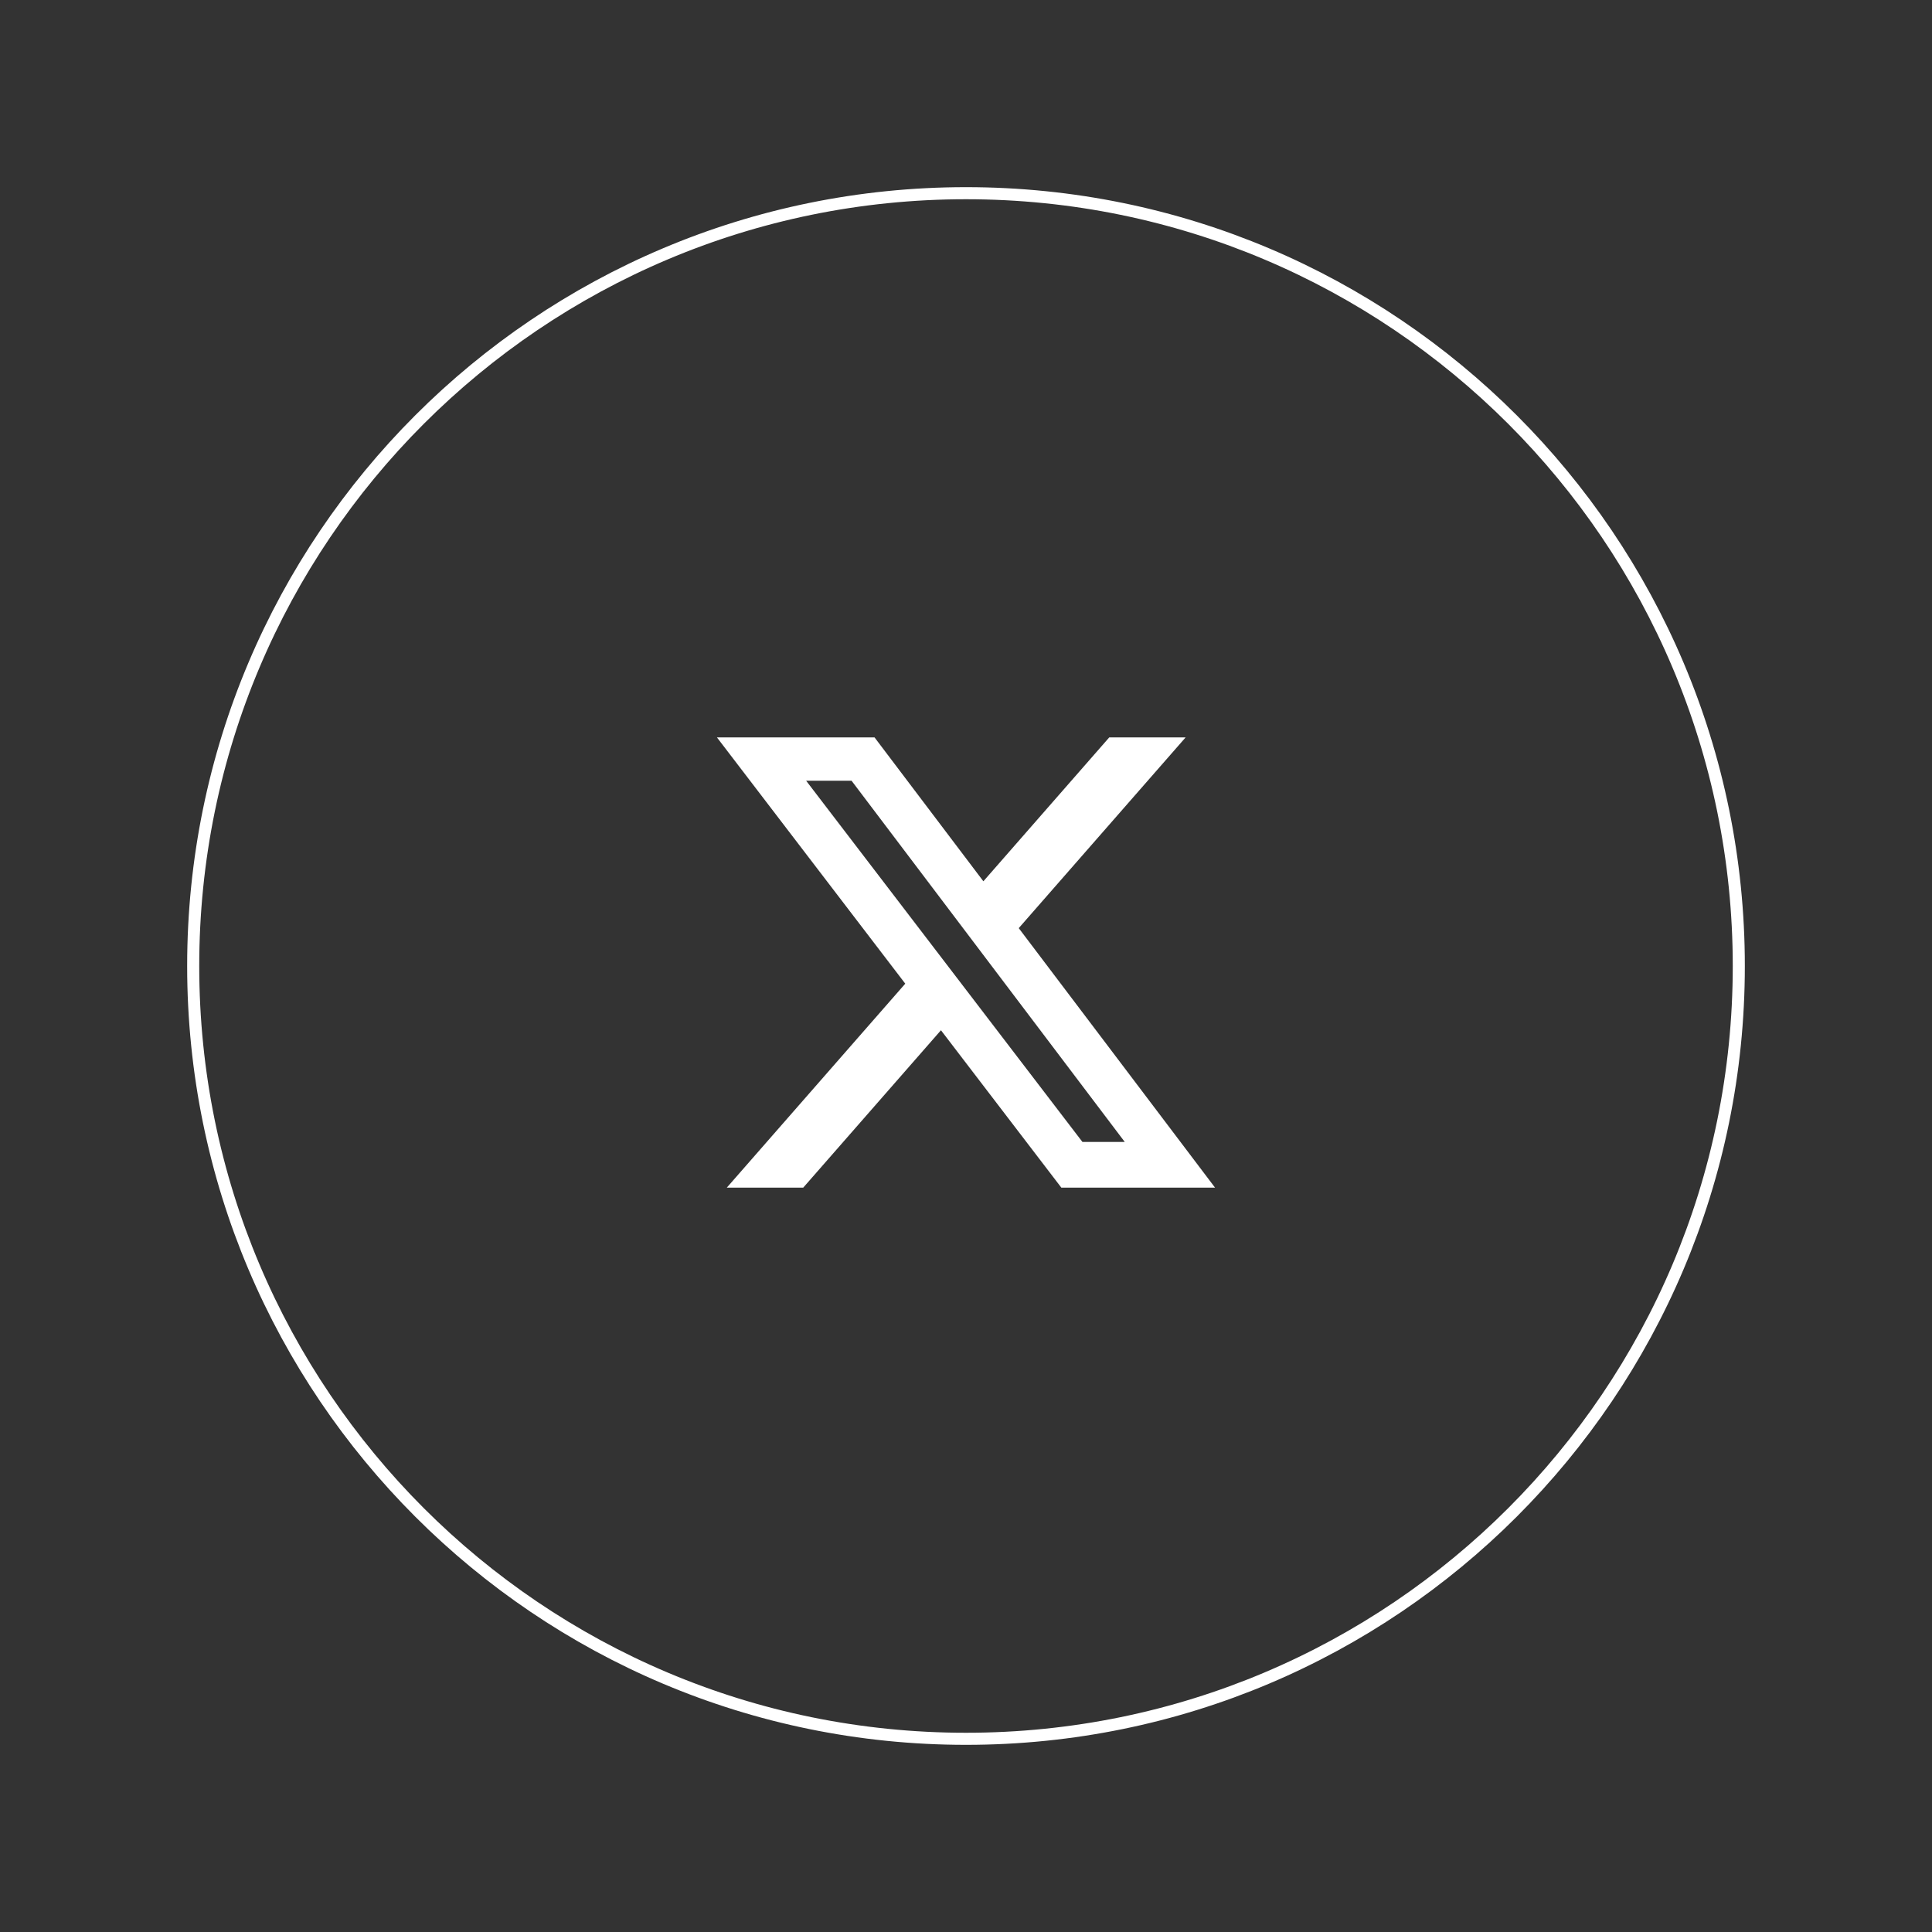
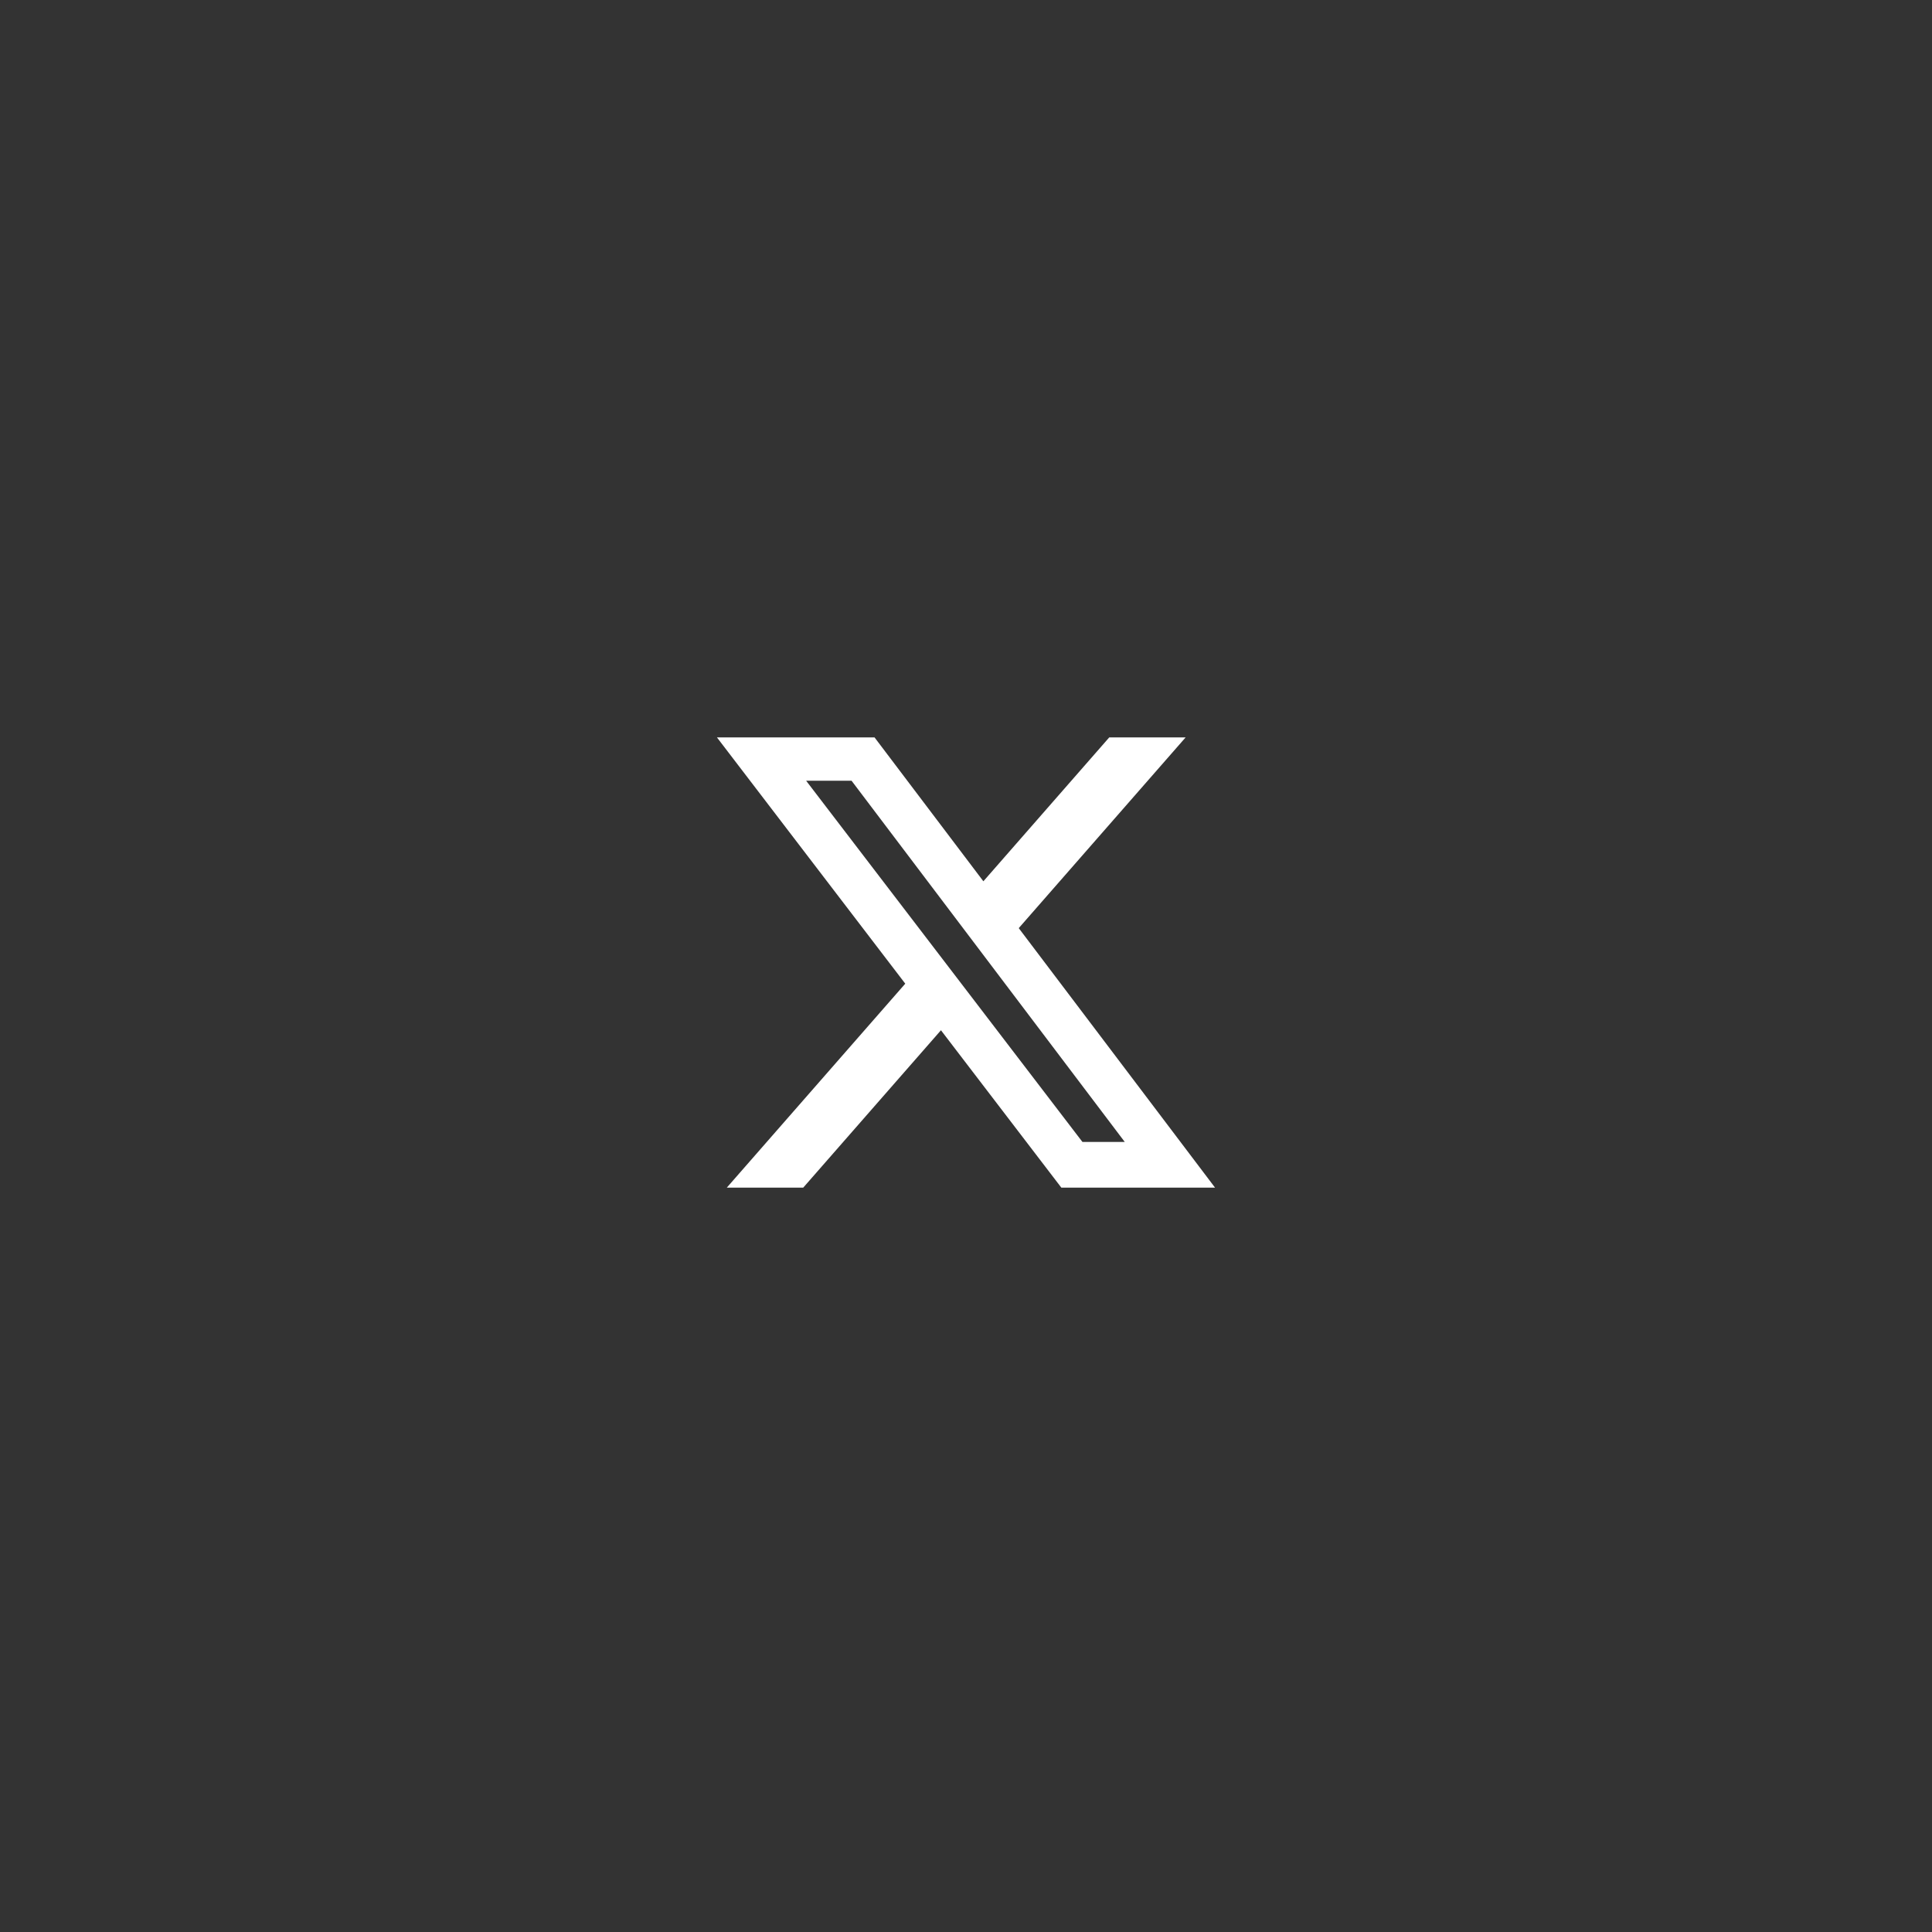
<svg xmlns="http://www.w3.org/2000/svg" width="160" height="160" viewBox="0 0 160 160" fill="none">
  <rect x="0" y="0" width="160" height="160" fill="#333333" stroke="none" />
-   <path d="M80 144C115.346 144 144 115.346 144 80C144 44.654 115.346 16 80 16C44.654 16 16 44.654 16 80C16 115.346 44.654 144 80 144Z" stroke="white" />
  <path d="M91.862 61.07H98.187L84.368 76.864L100.625 98.356H87.896L77.926 85.321L66.519 98.356H60.19L74.97 81.463L59.375 61.07H72.427L81.439 72.984L91.862 61.07ZM89.642 94.57H93.147L70.523 64.657H66.761L89.642 94.57Z" fill="white" />
</svg>